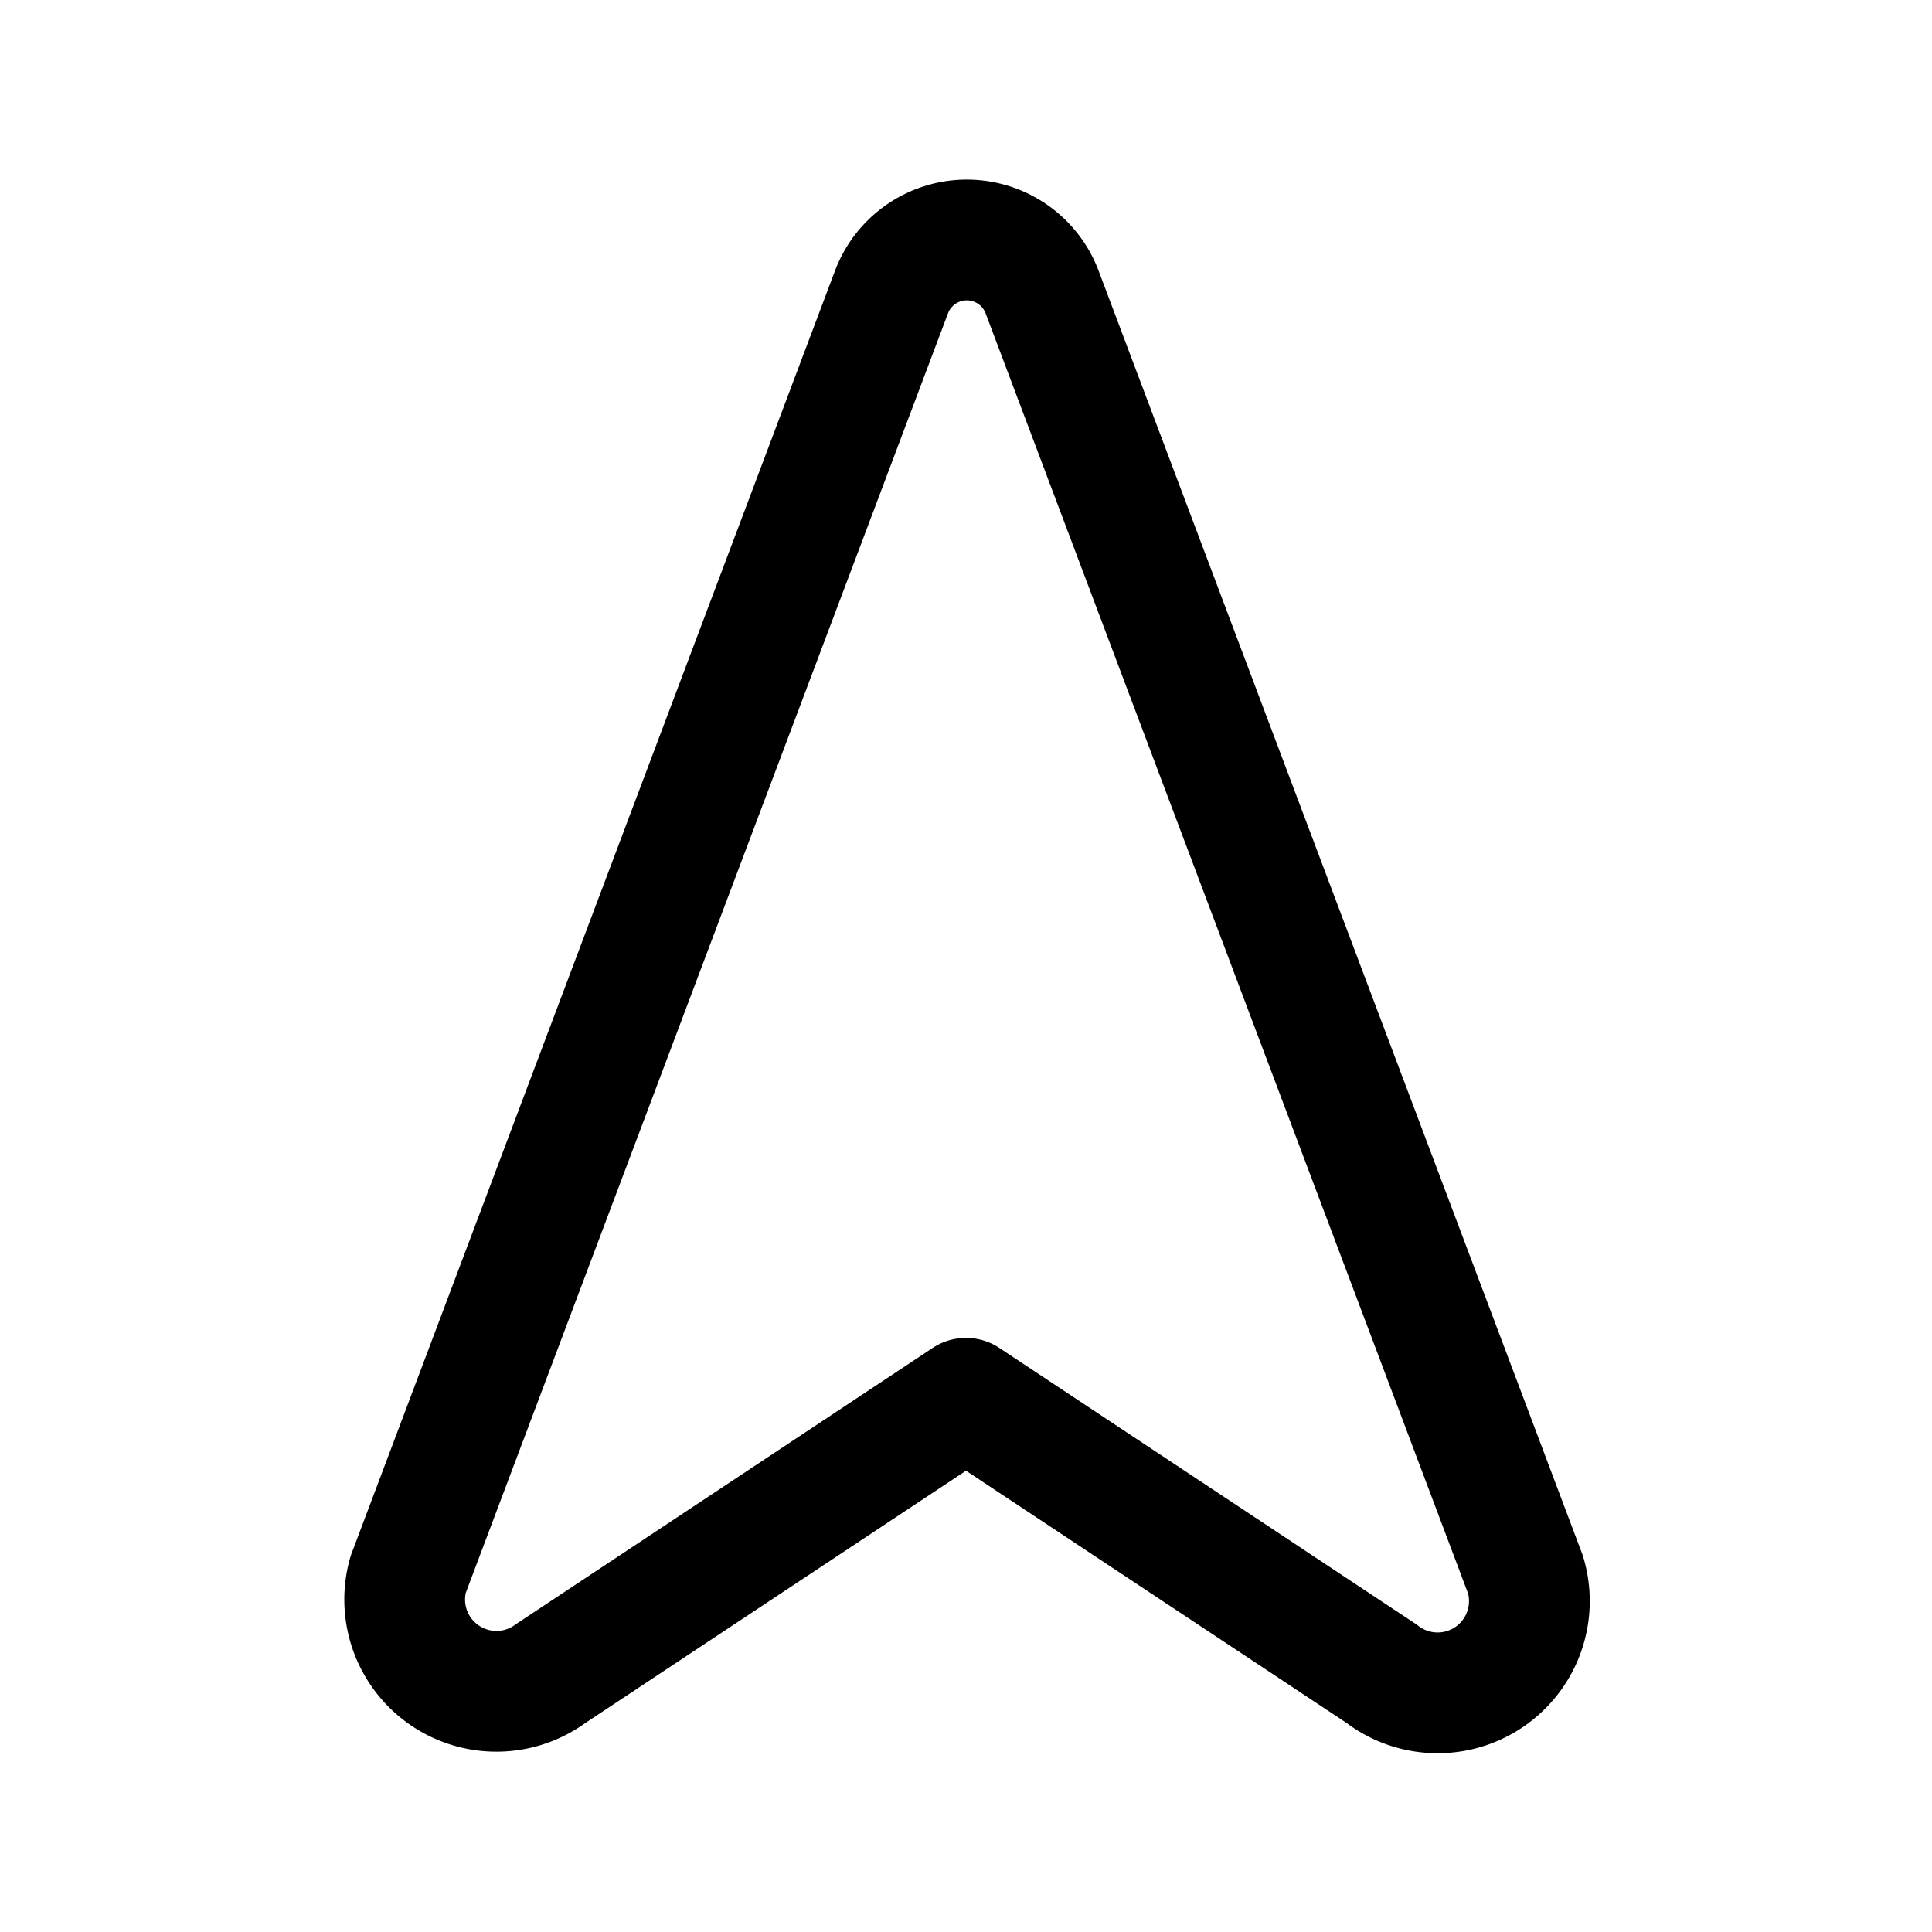
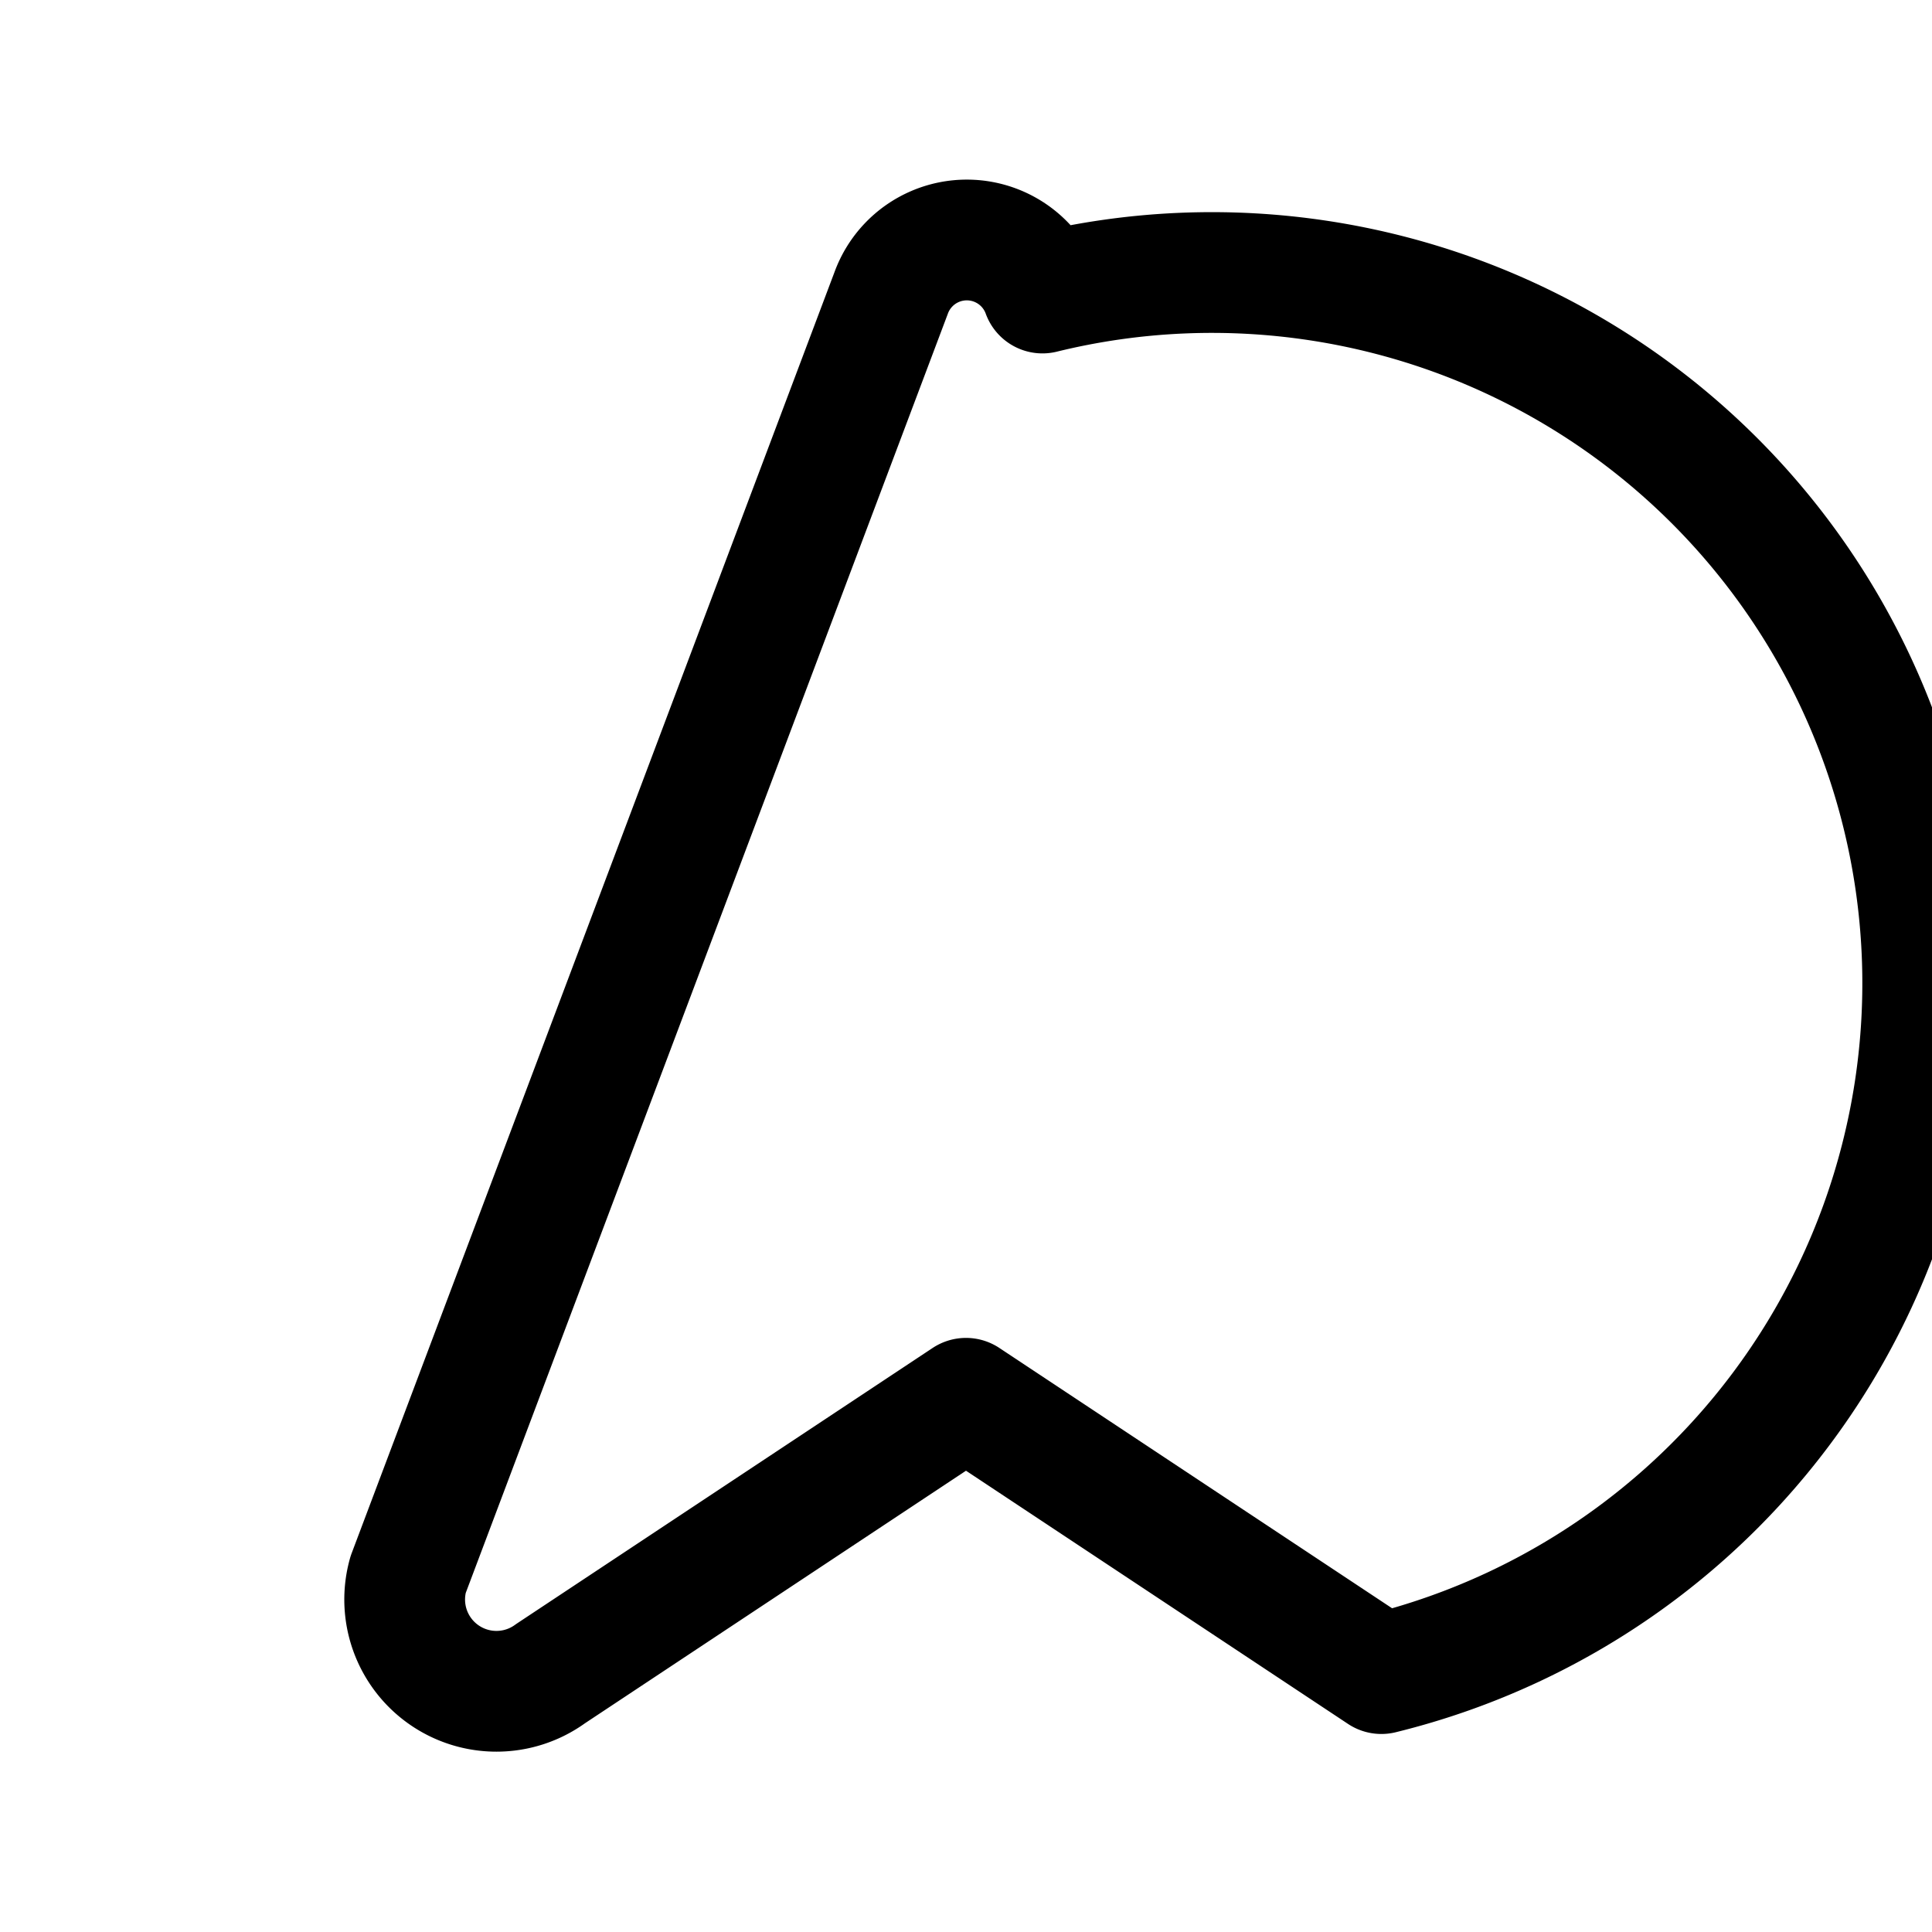
<svg xmlns="http://www.w3.org/2000/svg" fill="#000000" width="800px" height="800px" viewBox="0 0 24 24" id="cursor-up" class="icon line">
-   <path id="primary" d="M17.16,20.79,12,17.37,6.84,20.79a1.14,1.14,0,0,1-1.77-1.23l6-15.92a1,1,0,0,1,1.88,0l6,15.92A1.14,1.14,0,0,1,17.16,20.79Z" style="fill: none; stroke: rgb(0, 0, 0); stroke-linecap: round; stroke-linejoin: round; stroke-width: 1.5;" />
+   <path id="primary" d="M17.16,20.79,12,17.37,6.84,20.79a1.14,1.14,0,0,1-1.77-1.23l6-15.92a1,1,0,0,1,1.88,0A1.14,1.14,0,0,1,17.16,20.79Z" style="fill: none; stroke: rgb(0, 0, 0); stroke-linecap: round; stroke-linejoin: round; stroke-width: 1.5;" />
</svg>